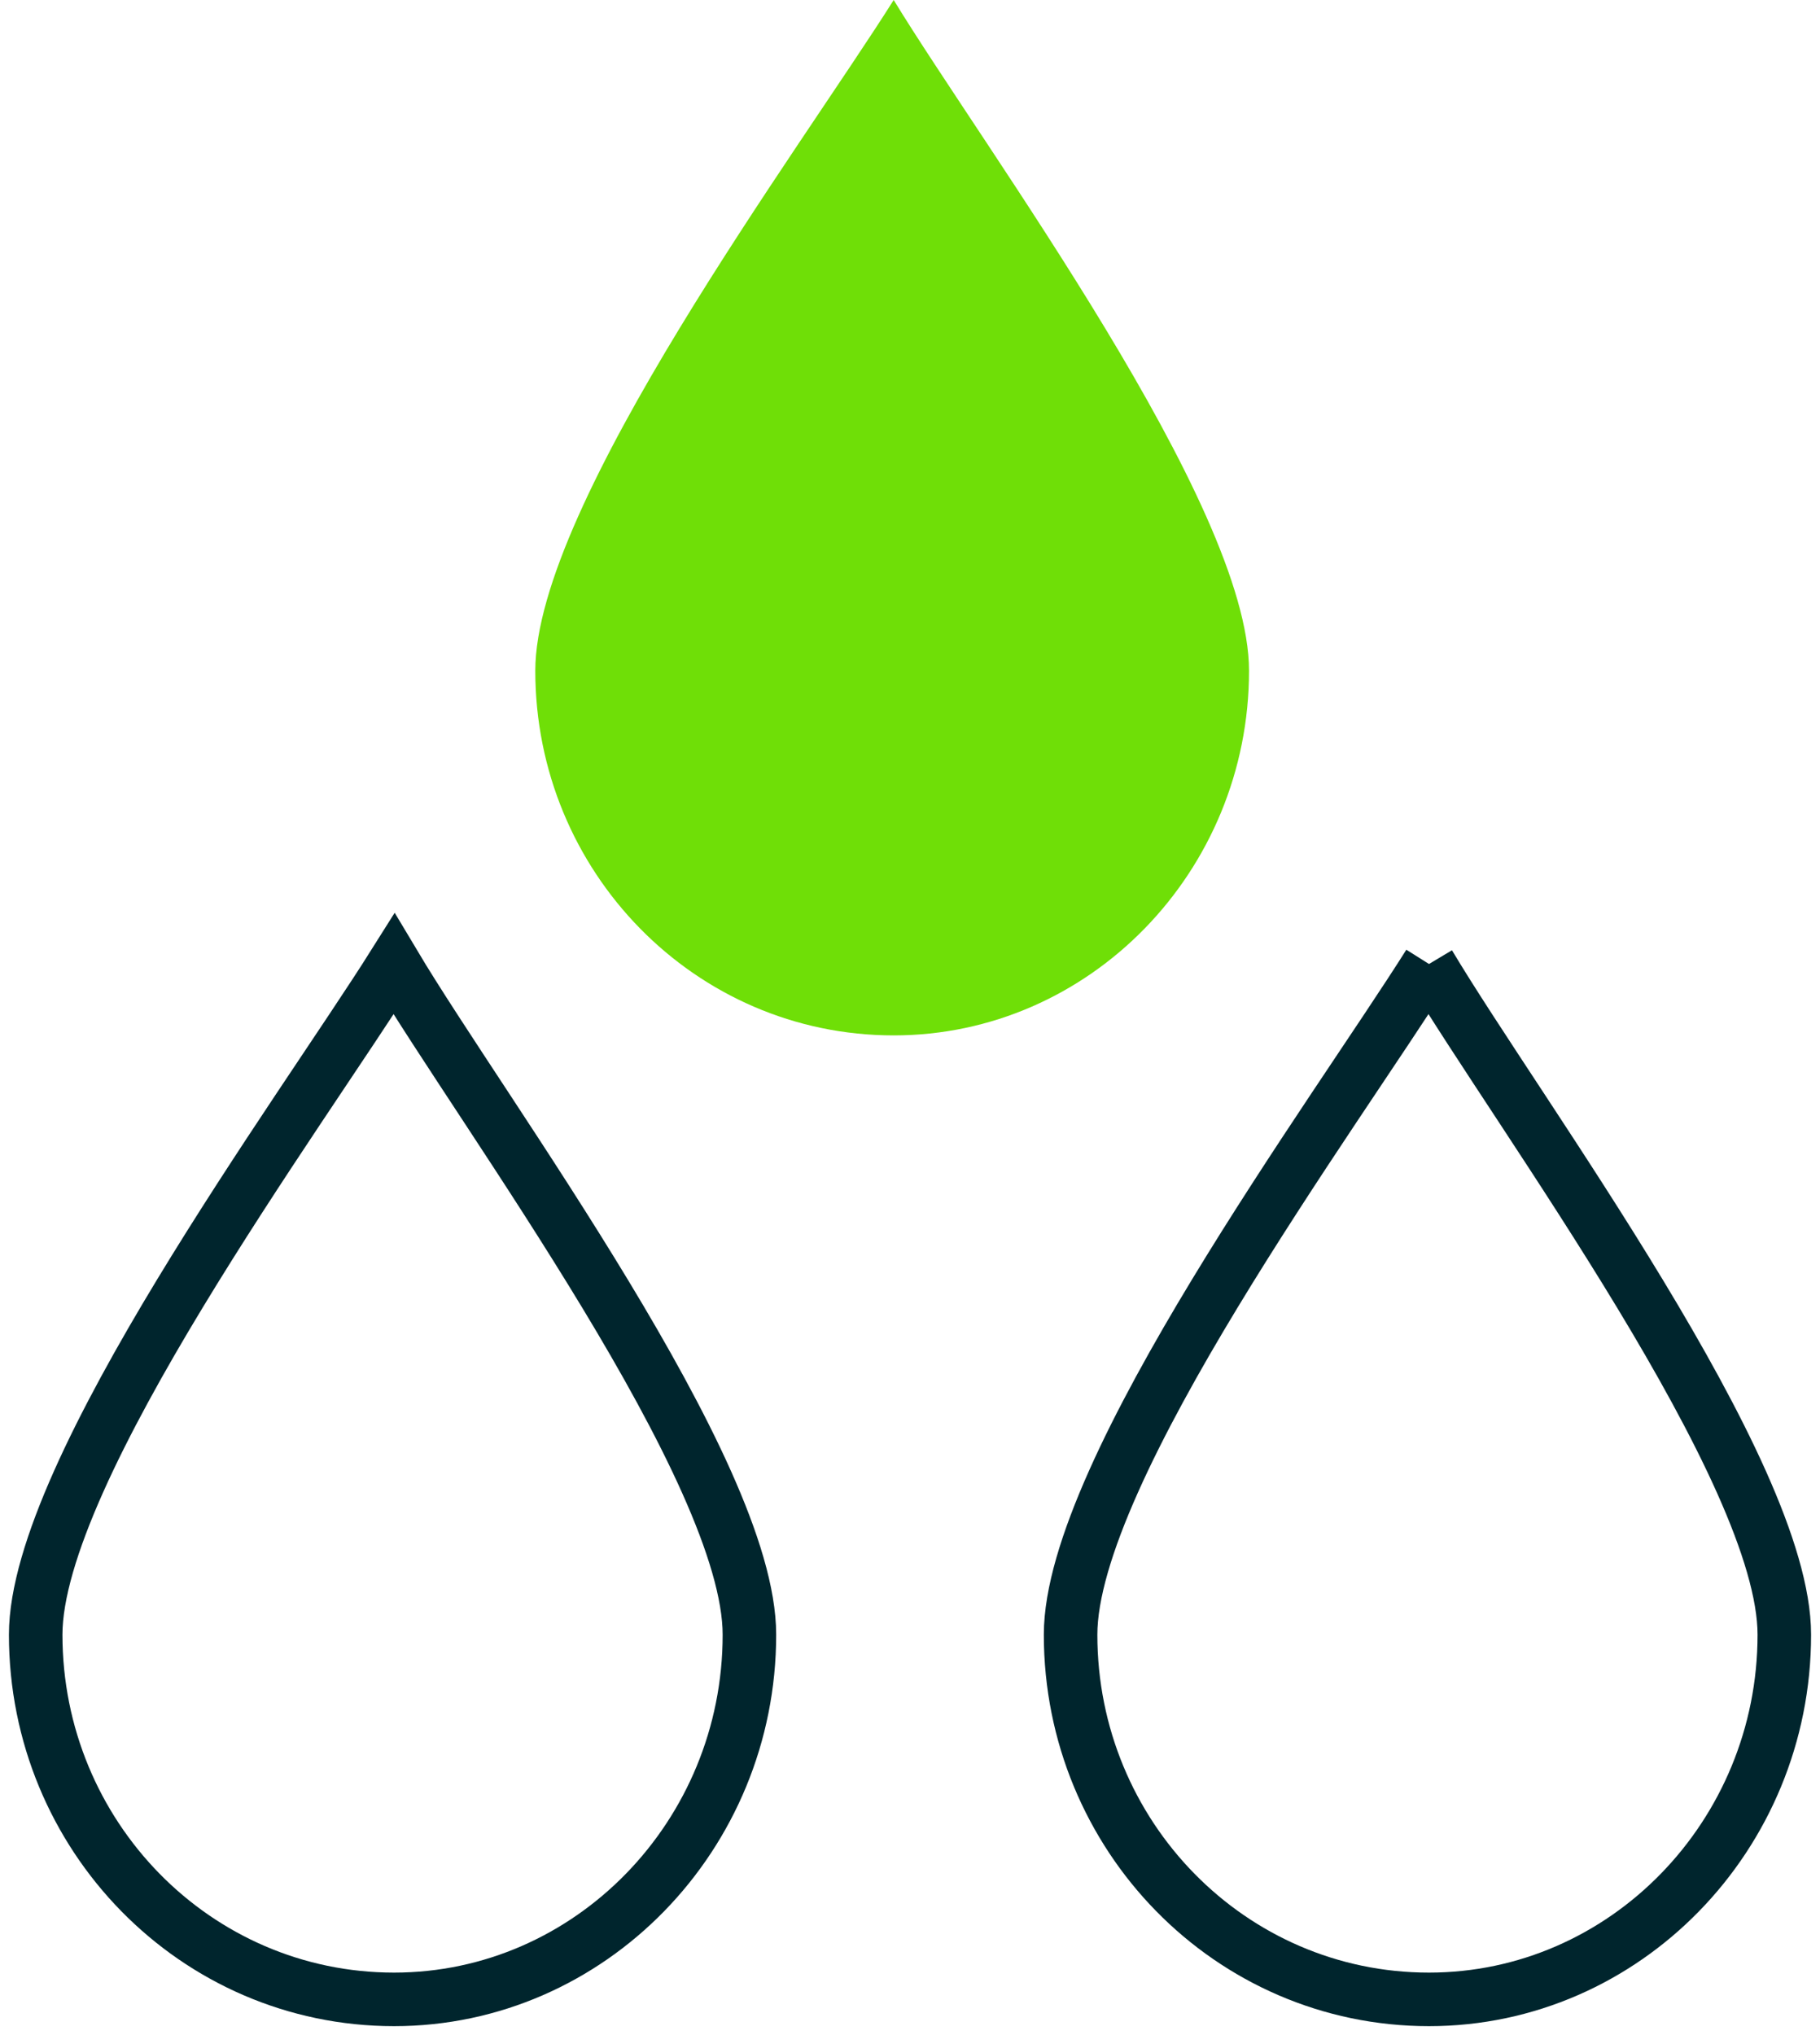
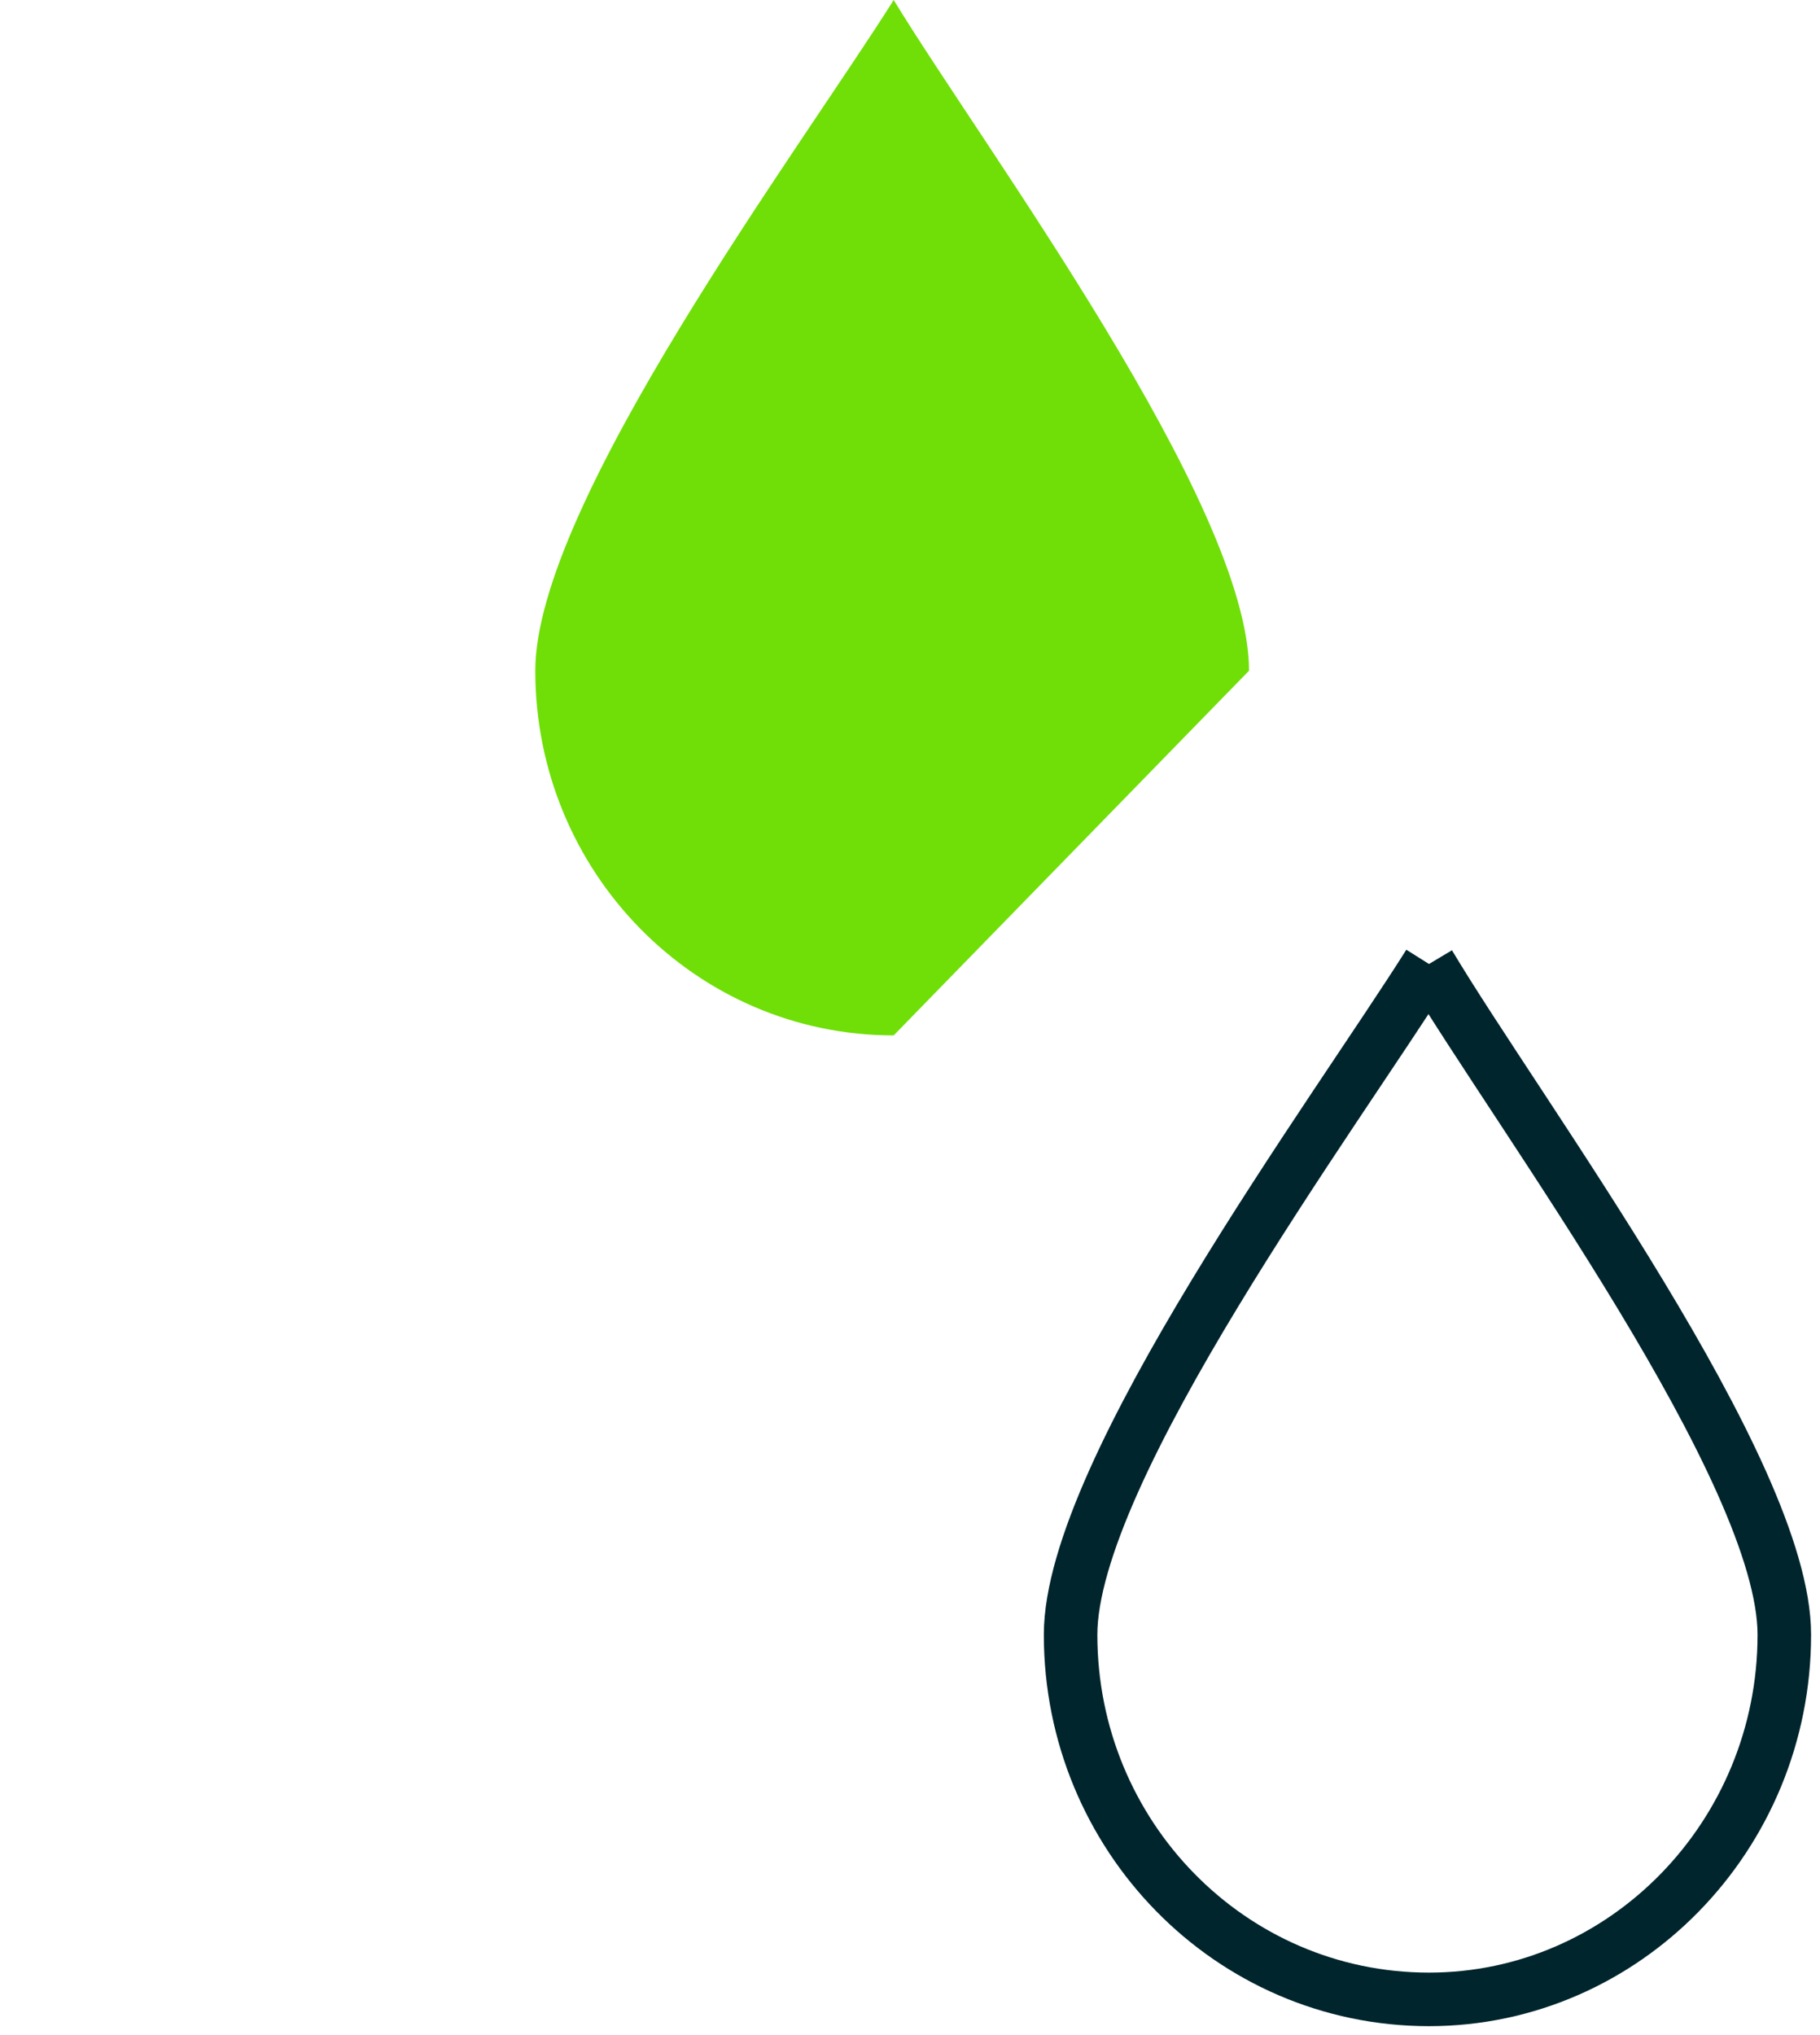
<svg xmlns="http://www.w3.org/2000/svg" width="51" height="57" viewBox="0 0 51 57" fill="none">
-   <path d="M1 45.786C1 51.411 5.473 56 11.043 56C16.527 56 21 51.414 21 45.786C21 41.198 13.576 31.242 11.043 27C8.427 31.156 1 41.198 1 45.786" stroke="#00252D" stroke-width="1.5" />
  <path d="M40.043 27C37.427 31.156 30 41.197 30 45.786C30 51.411 34.473 56 40.043 56C45.527 56 50 51.414 50 45.786C50 41.197 42.576 31.242 40.043 27" stroke="#00252D" stroke-width="1.5" />
-   <path fill-rule="evenodd" clip-rule="evenodd" d="M35 18.786C35 14.112 27.576 4.156 25.043 0C22.427 4.156 15 14.112 15 18.786C15 24.411 19.473 29 25.043 29C30.527 29 35 24.414 35 18.786Z" fill="#6FDF07" />
+   <path fill-rule="evenodd" clip-rule="evenodd" d="M35 18.786C35 14.112 27.576 4.156 25.043 0C22.427 4.156 15 14.112 15 18.786C15 24.411 19.473 29 25.043 29Z" fill="#6FDF07" />
</svg>